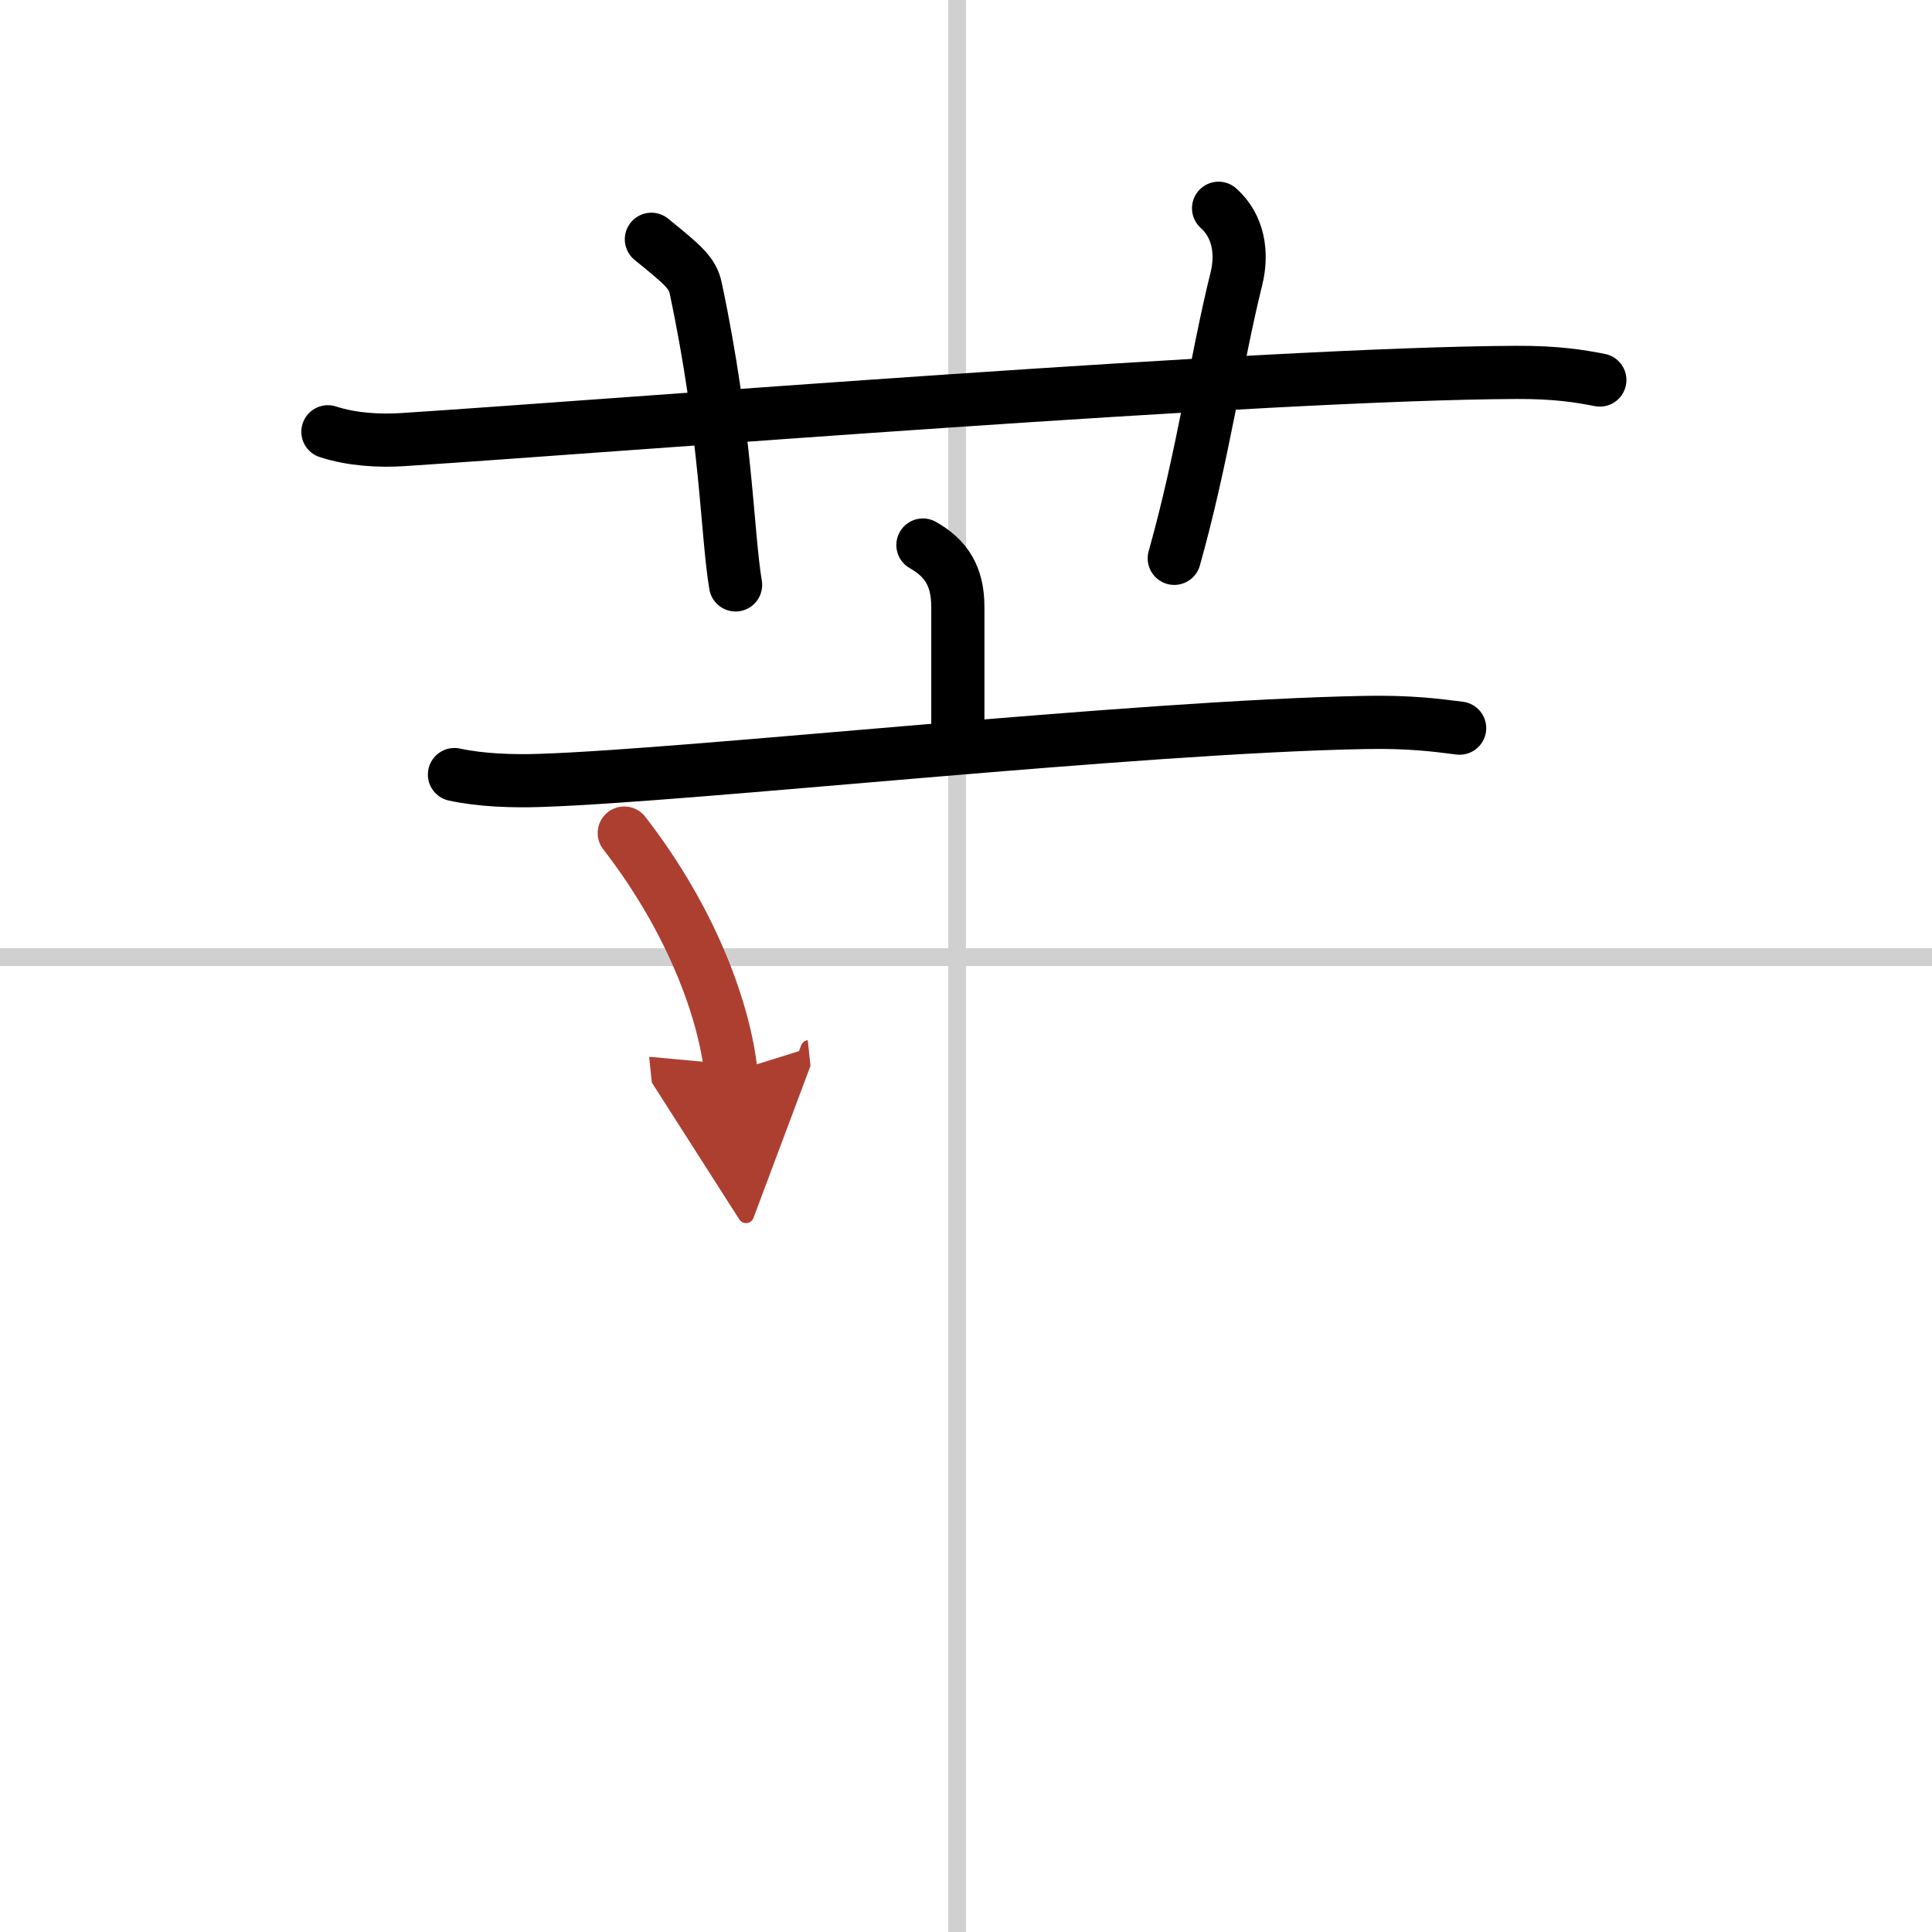
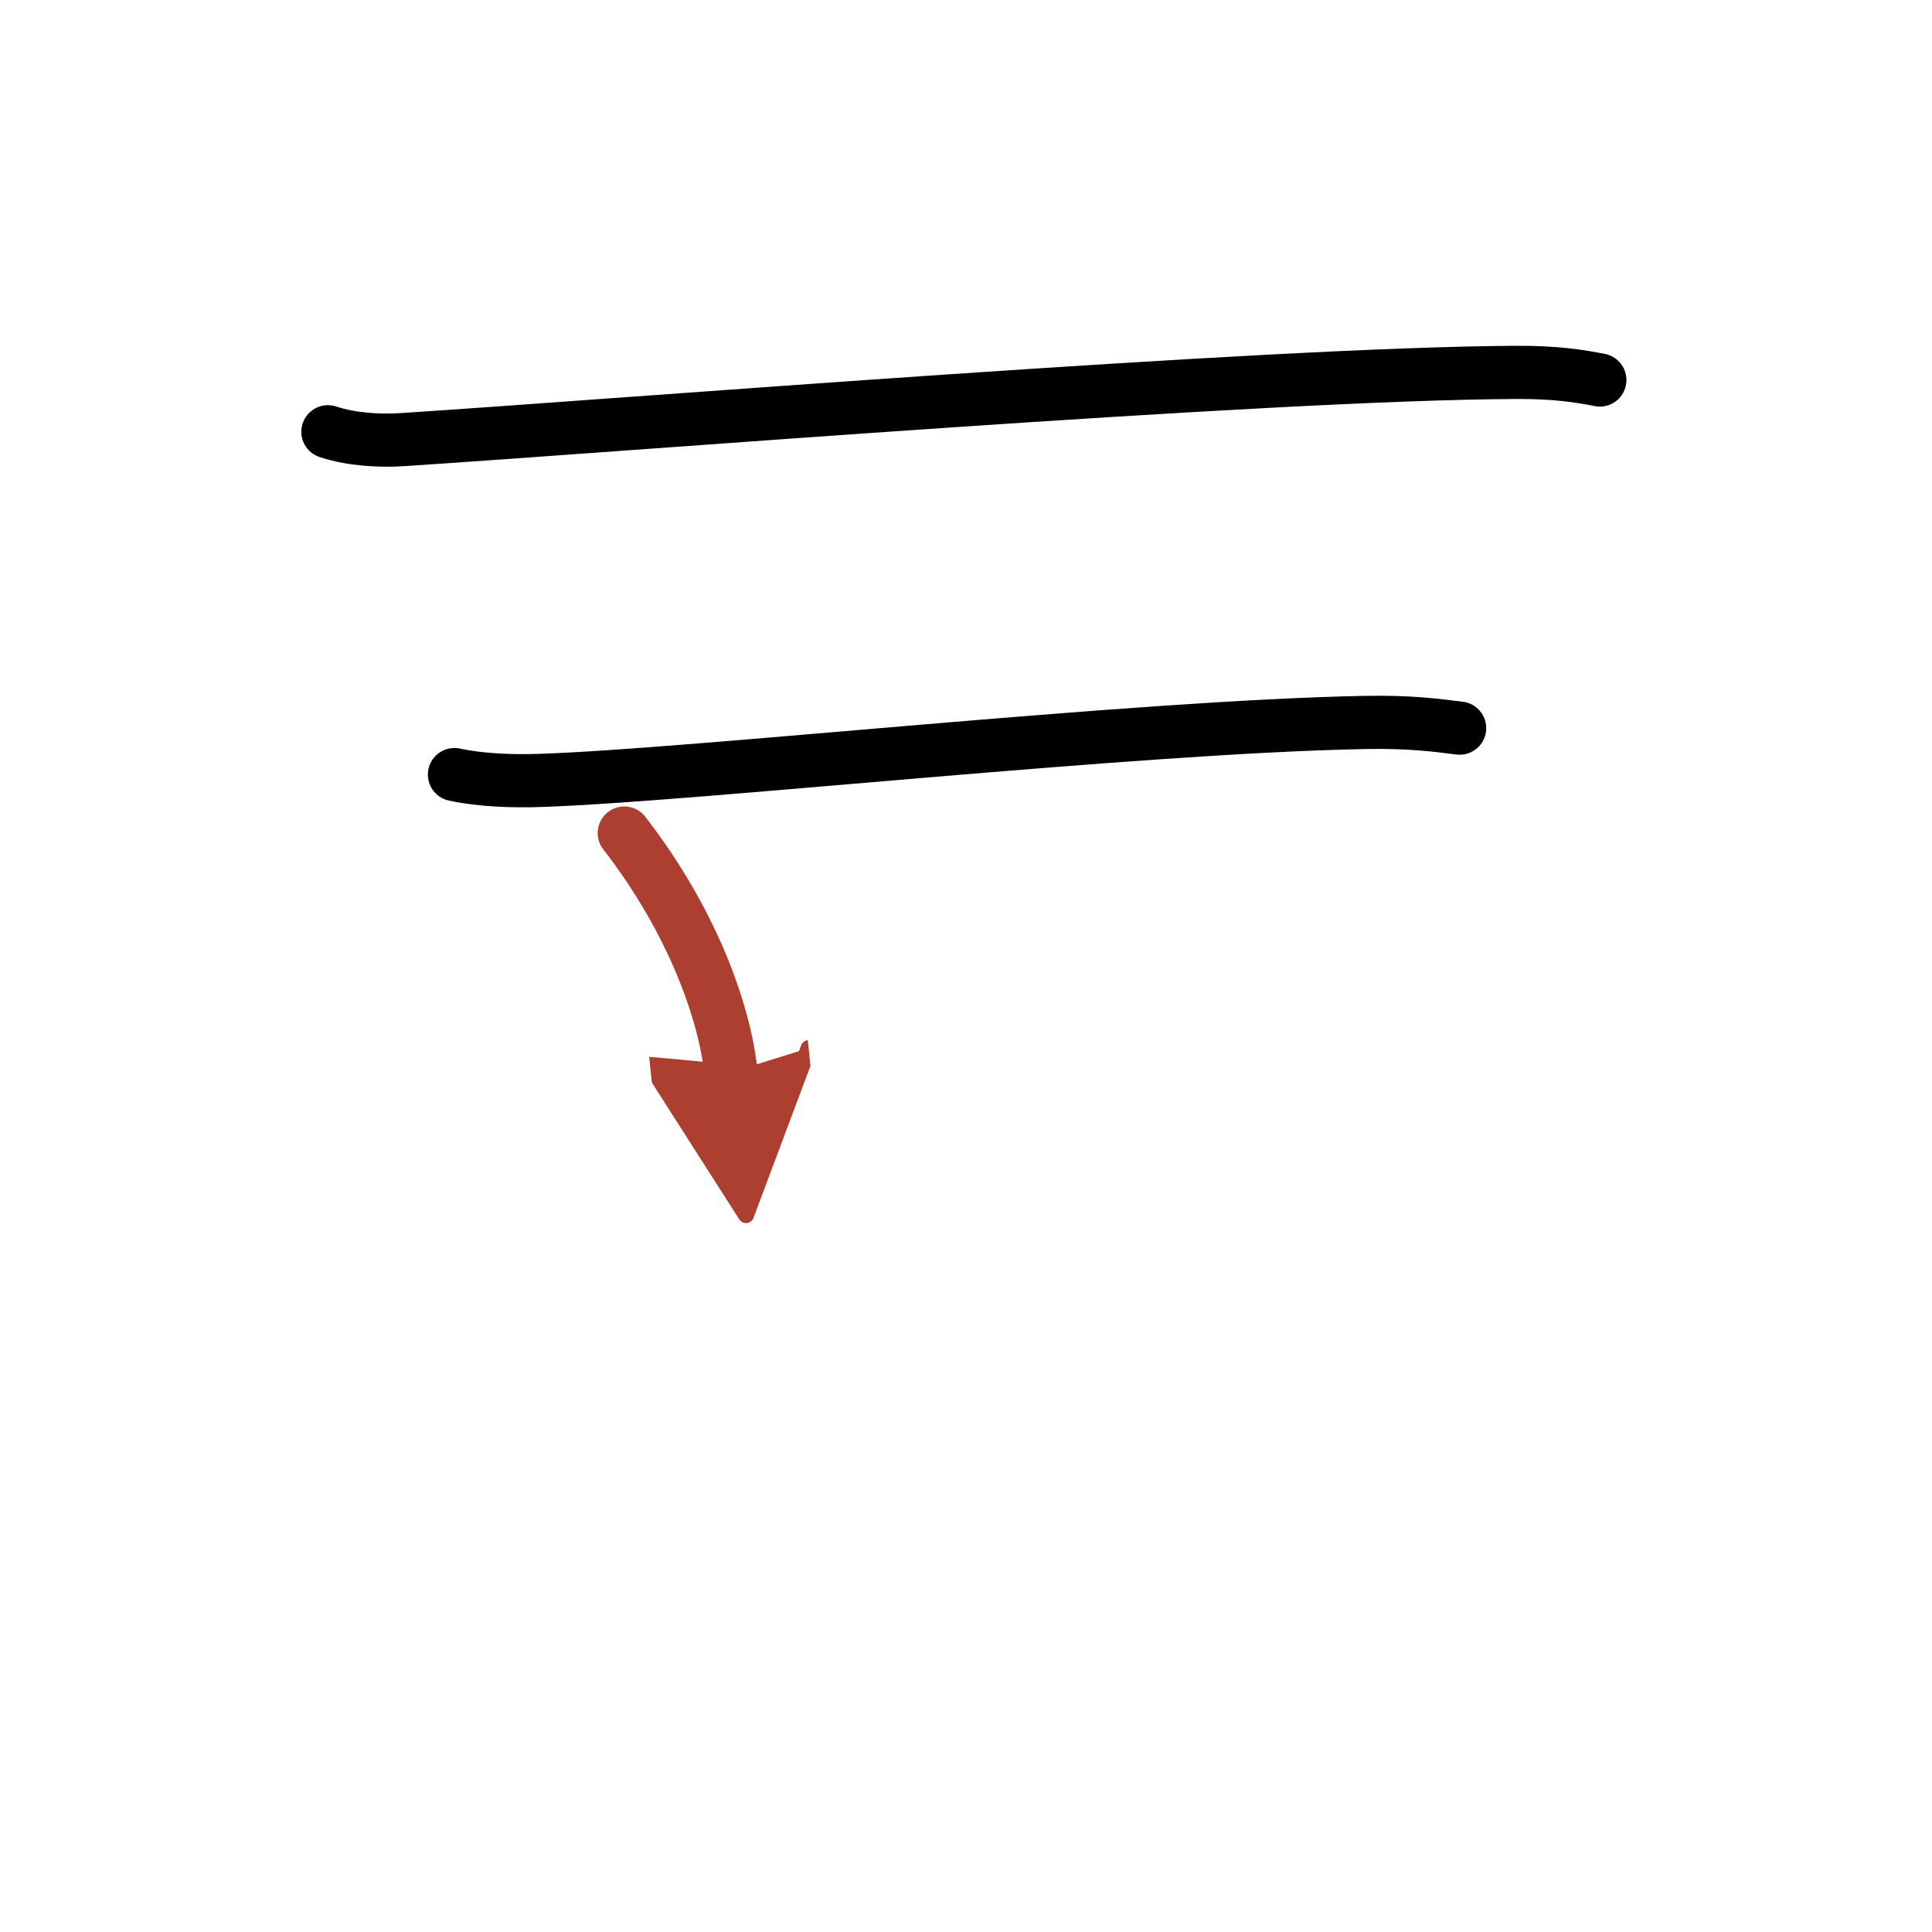
<svg xmlns="http://www.w3.org/2000/svg" width="400" height="400" viewBox="0 0 109 109">
  <defs>
    <marker id="a" markerWidth="4" orient="auto" refX="1" refY="5" viewBox="0 0 10 10">
      <polyline points="0 0 10 5 0 10 1 5" fill="#ad3f31" stroke="#ad3f31" />
    </marker>
  </defs>
  <g fill="none" stroke="#000" stroke-linecap="round" stroke-linejoin="round" stroke-width="3">
    <rect width="100%" height="100%" fill="#fff" stroke="#fff" />
-     <line x1="54" x2="54" y2="109" stroke="#d0d0d0" stroke-width="1" />
-     <line x2="109" y1="54" y2="54" stroke="#d0d0d0" stroke-width="1" />
    <path d="m18.5 24.36c1.34 0.44 2.9 0.53 4.25 0.44 12.33-0.8 48.59-3.73 62.81-3.79 2.24-0.01 3.58 0.21 4.7 0.43" />
-     <path d="M36.75,13.5c1.75,1.43,2.31,1.87,2.5,2.75C41,24.5,41,30,41.5,33" />
-     <path d="m68.75 11.75c1.12 1 1.37 2.52 1 4-1.12 4.5-1.88 10-3.5 15.75" />
-     <path d="m52.07 30.75c1.31 0.75 1.97 1.75 1.97 3.5s0 4.75 0 7.5" />
    <path d="m25.64 43.7c1.53 0.33 3.31 0.38 4.83 0.33 8.61-0.28 33.53-3.03 46.54-3.27 2.54-0.05 4.07 0.16 5.34 0.32" />
    <path d="m35.22 47c3.9 5.03 5.67 10.18 6.02 13.5" marker-end="url(#a)" stroke="#ad3f31" />
  </g>
</svg>